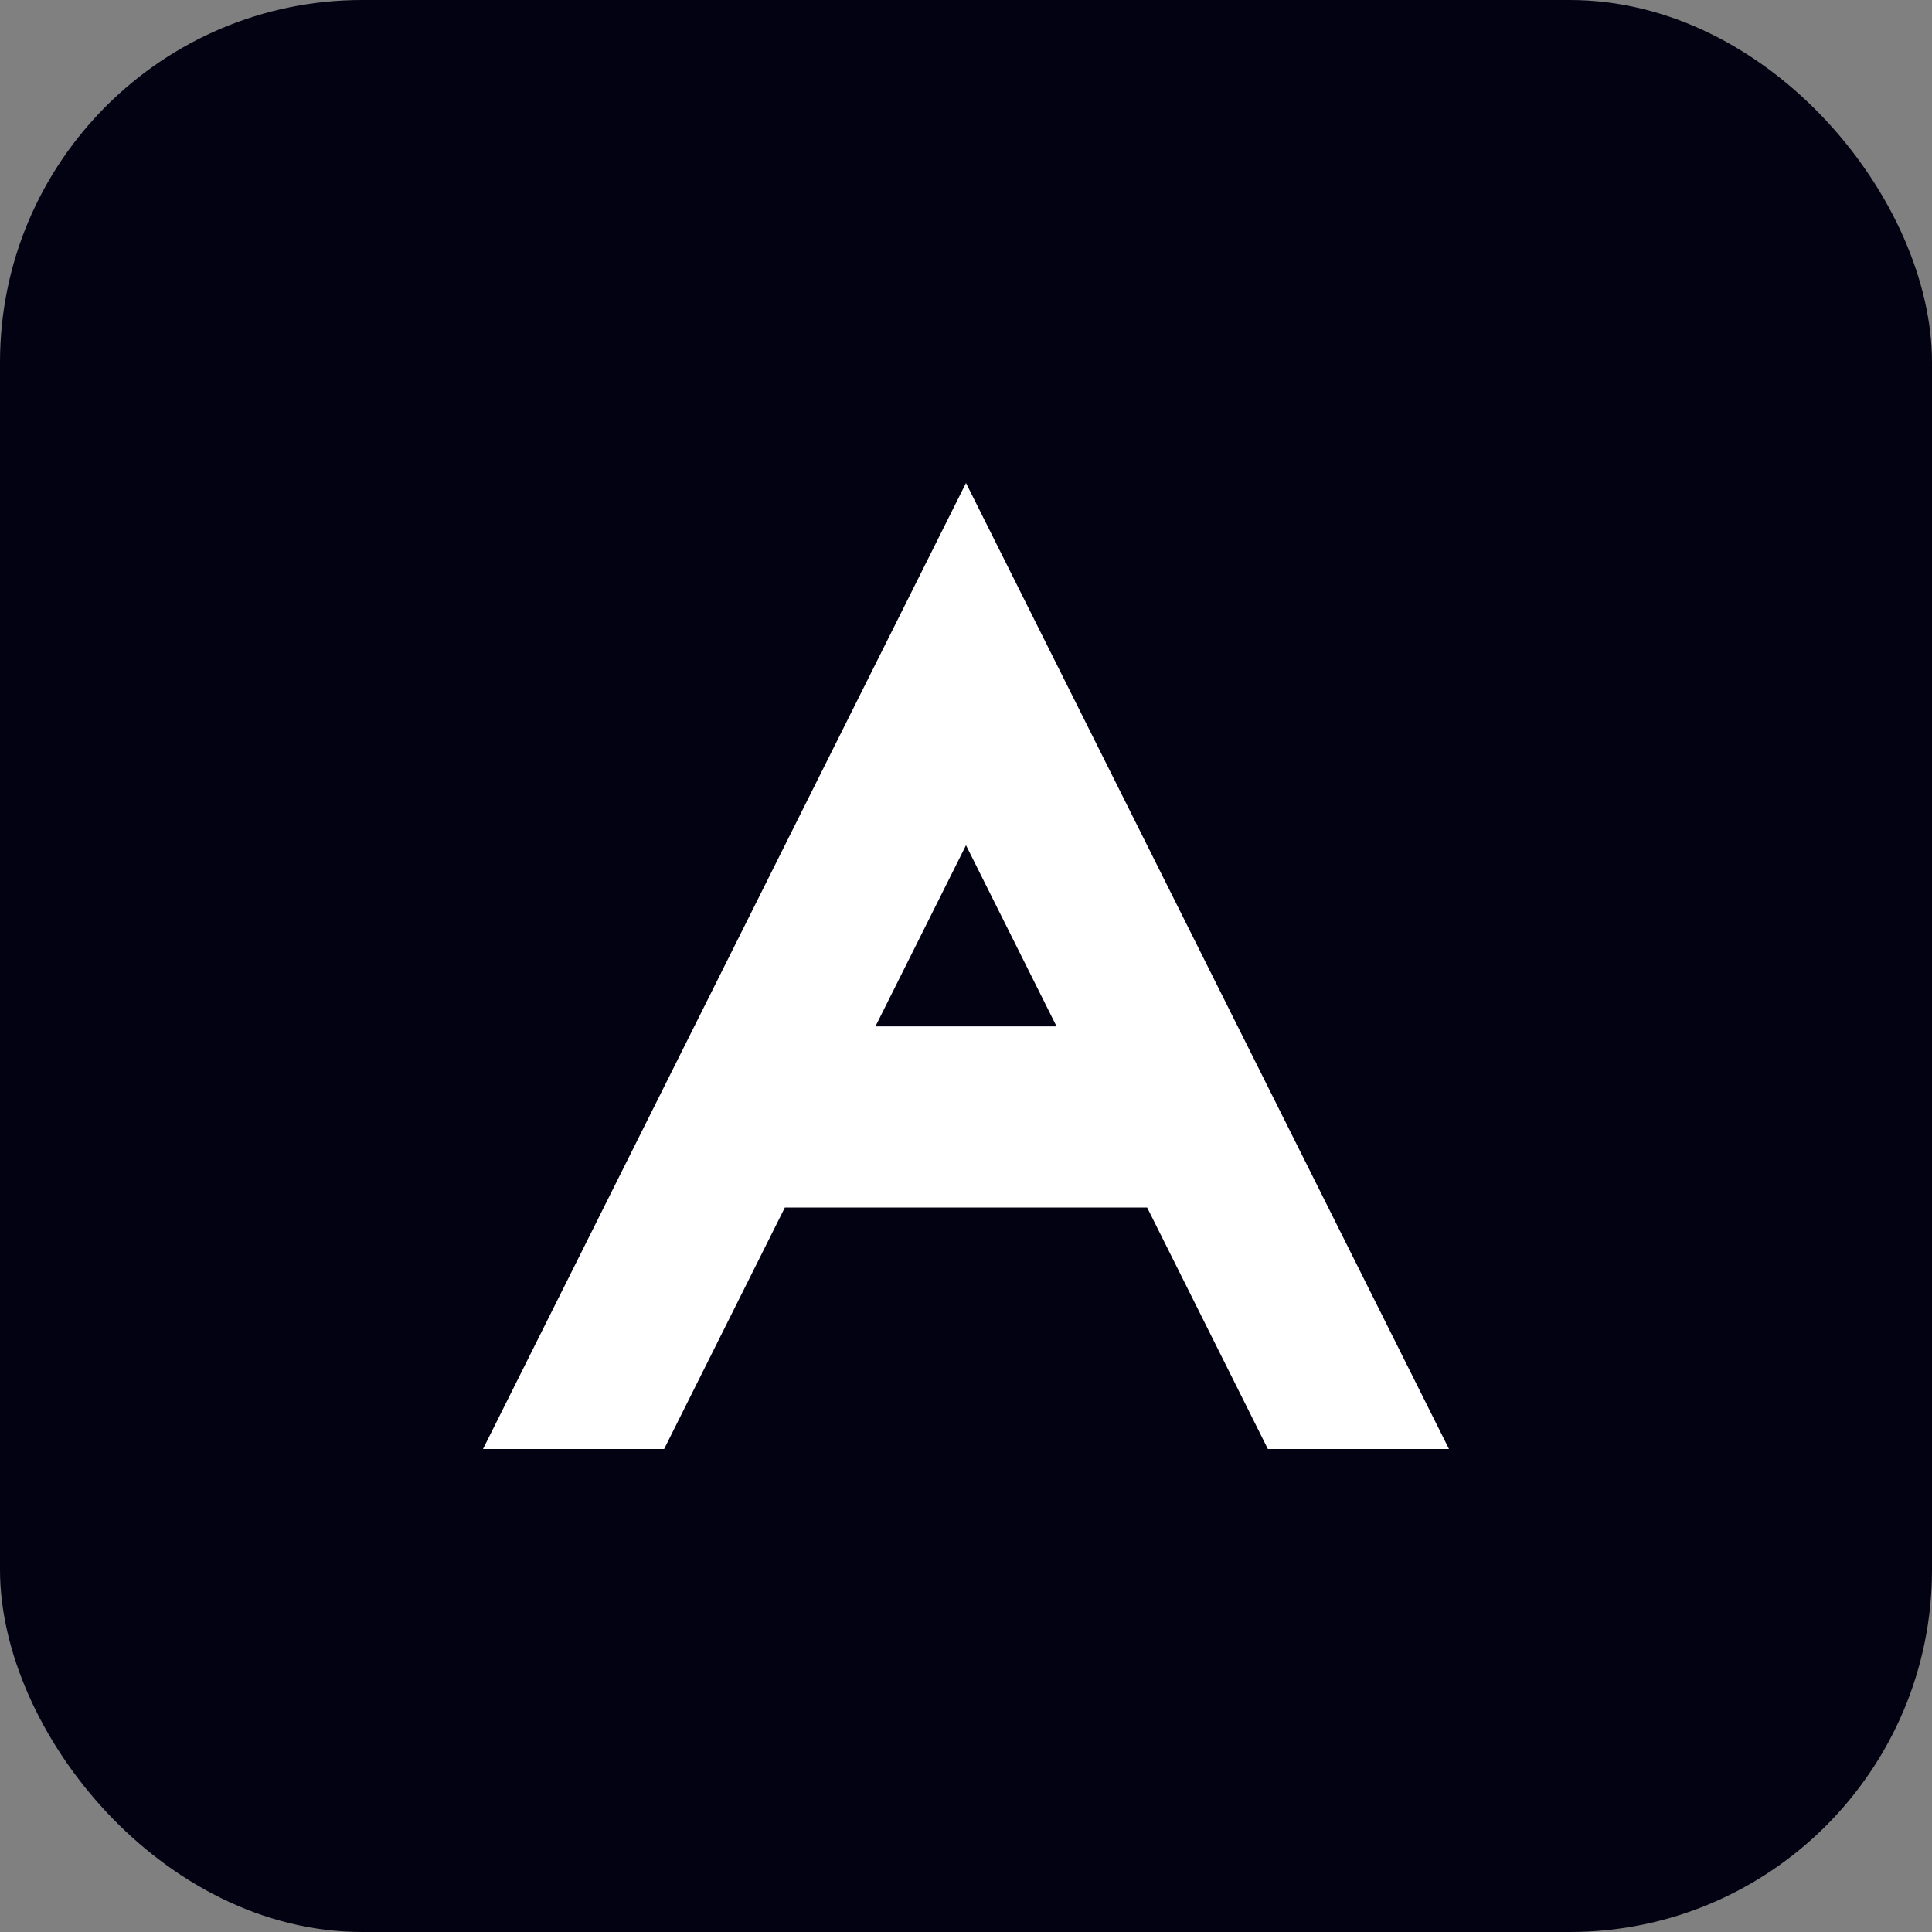
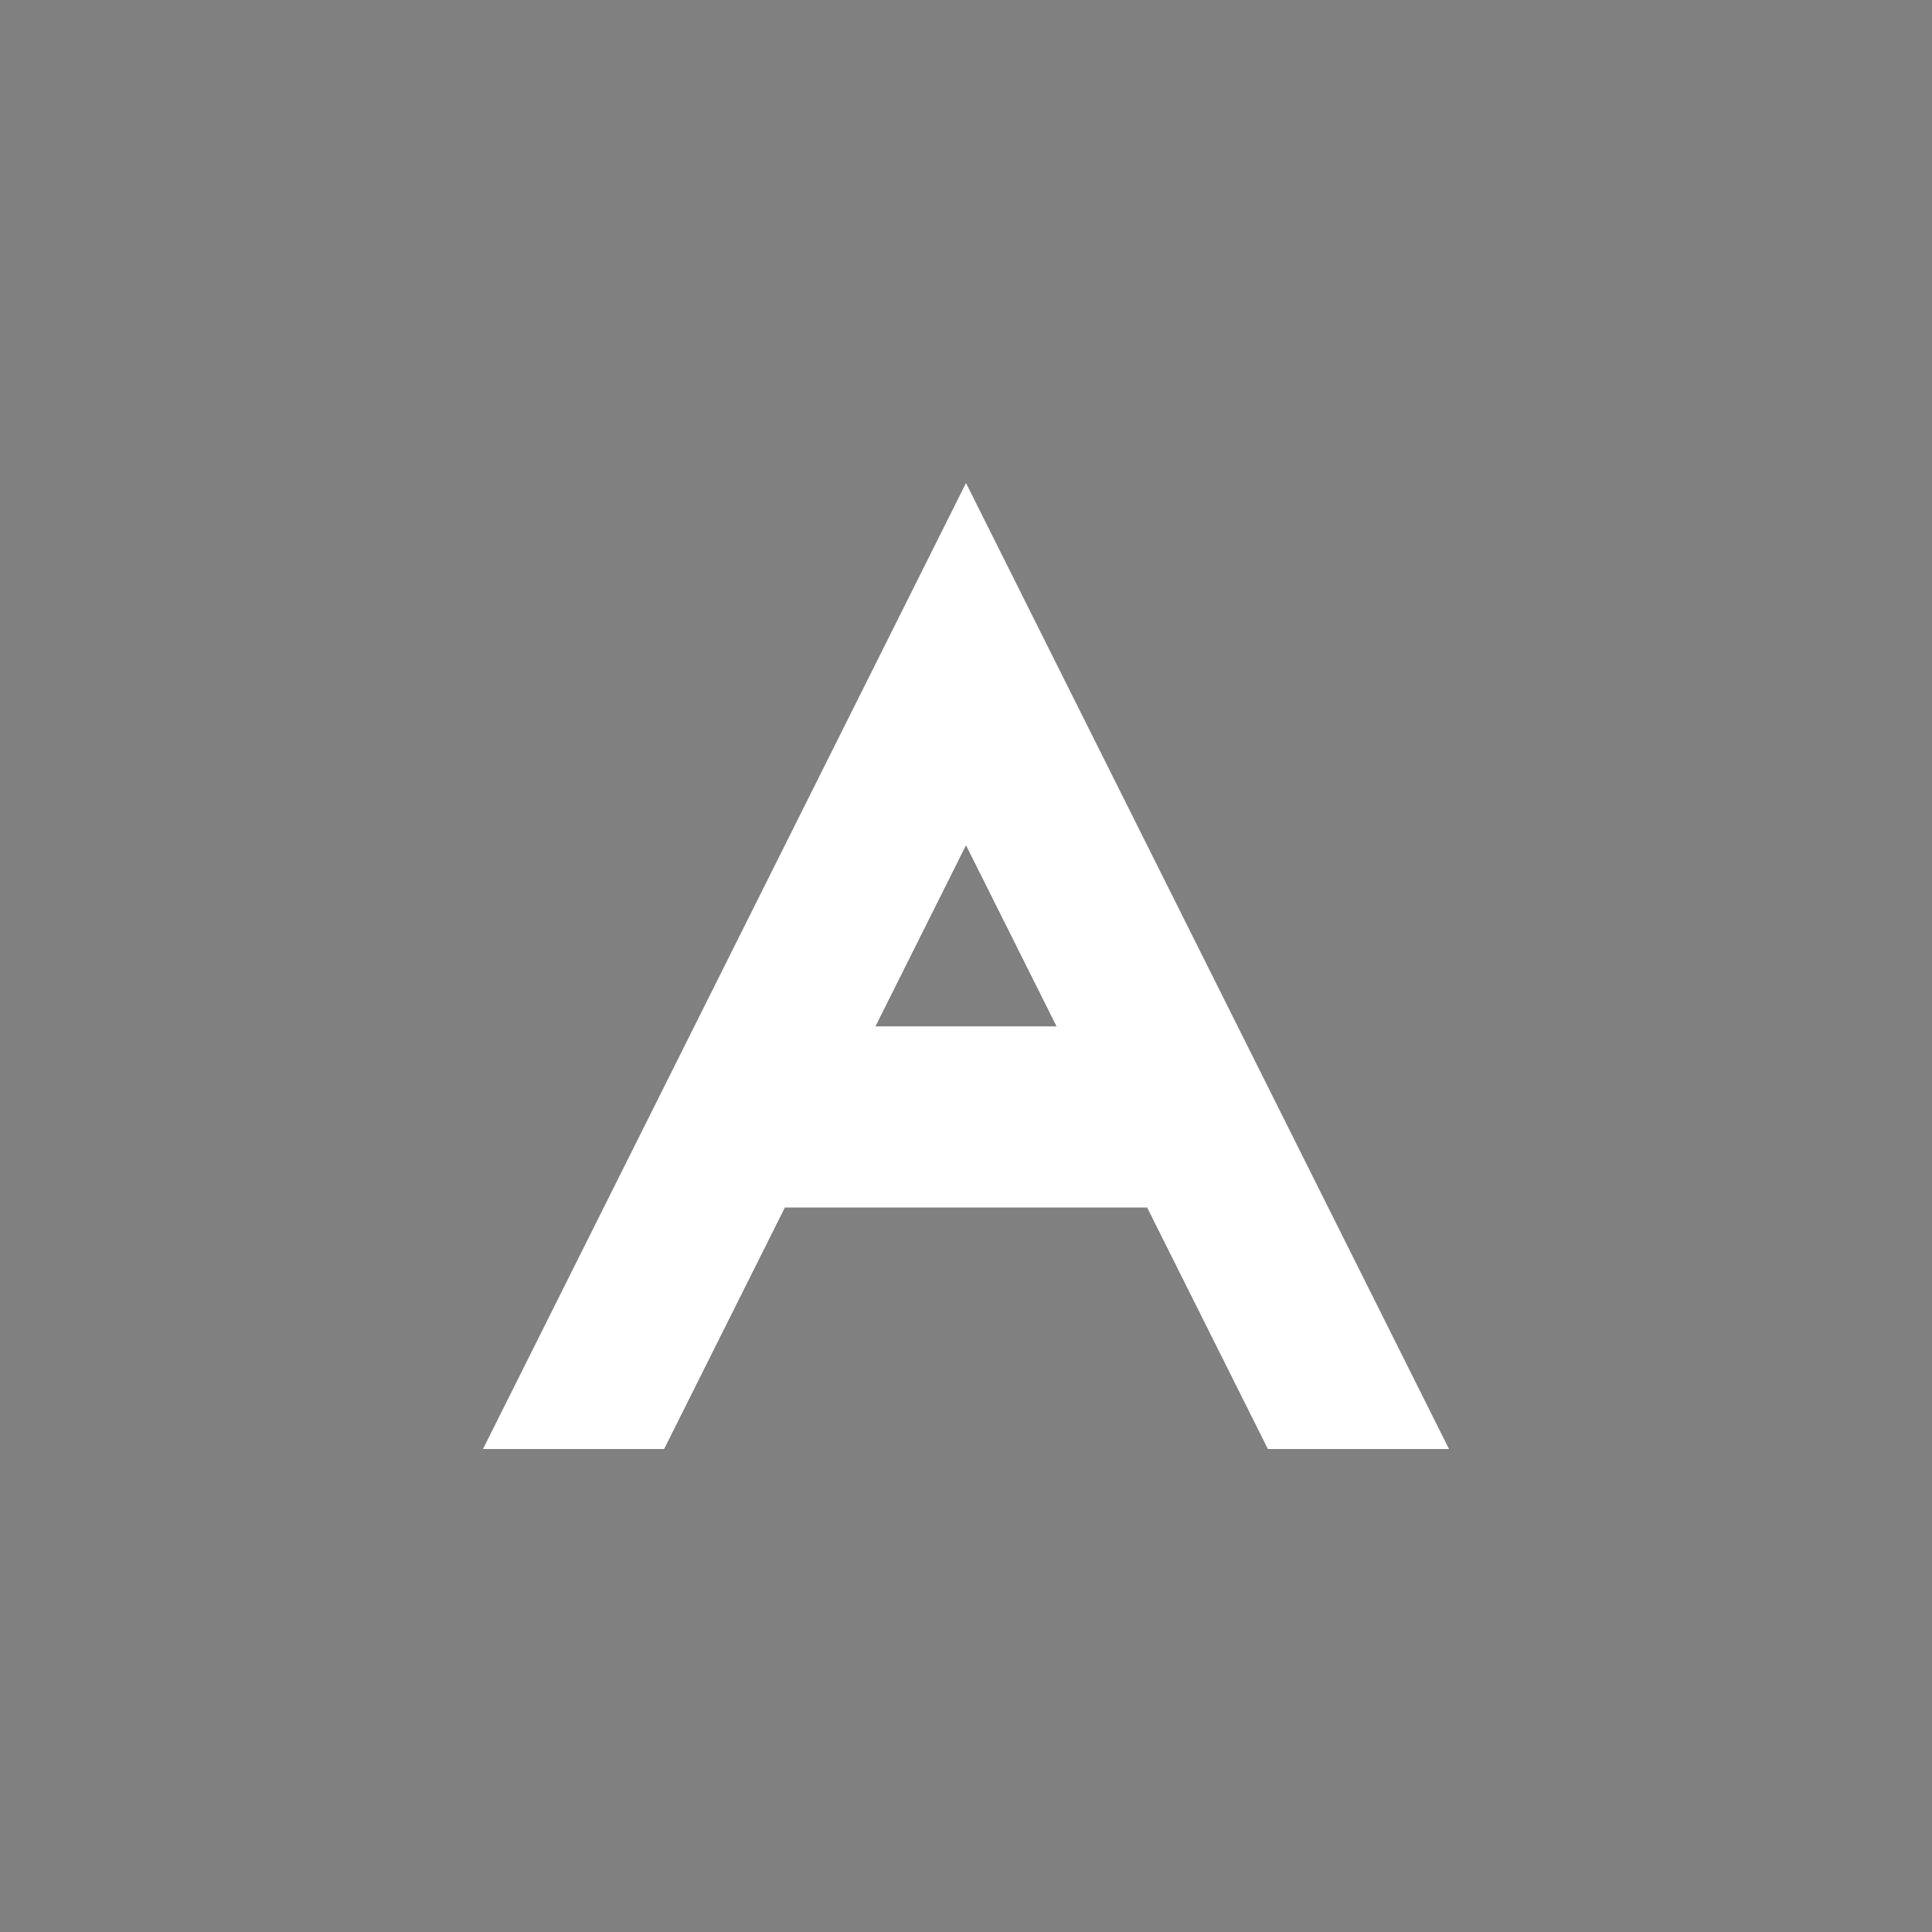
<svg xmlns="http://www.w3.org/2000/svg" width="32" height="32" viewBox="0 0 32 32" fill="none">
  <rect x="0" y="0" width="32" height="32" fill="#808080" stroke="none" />
-   <rect width="32" height="32" rx="6" fill="#030213" />
  <path d="M8 24L16 8L24 24H21L19 20H13L11 24H8ZM14.5 17H17.5L16 14L14.5 17Z" fill="white" />
</svg>